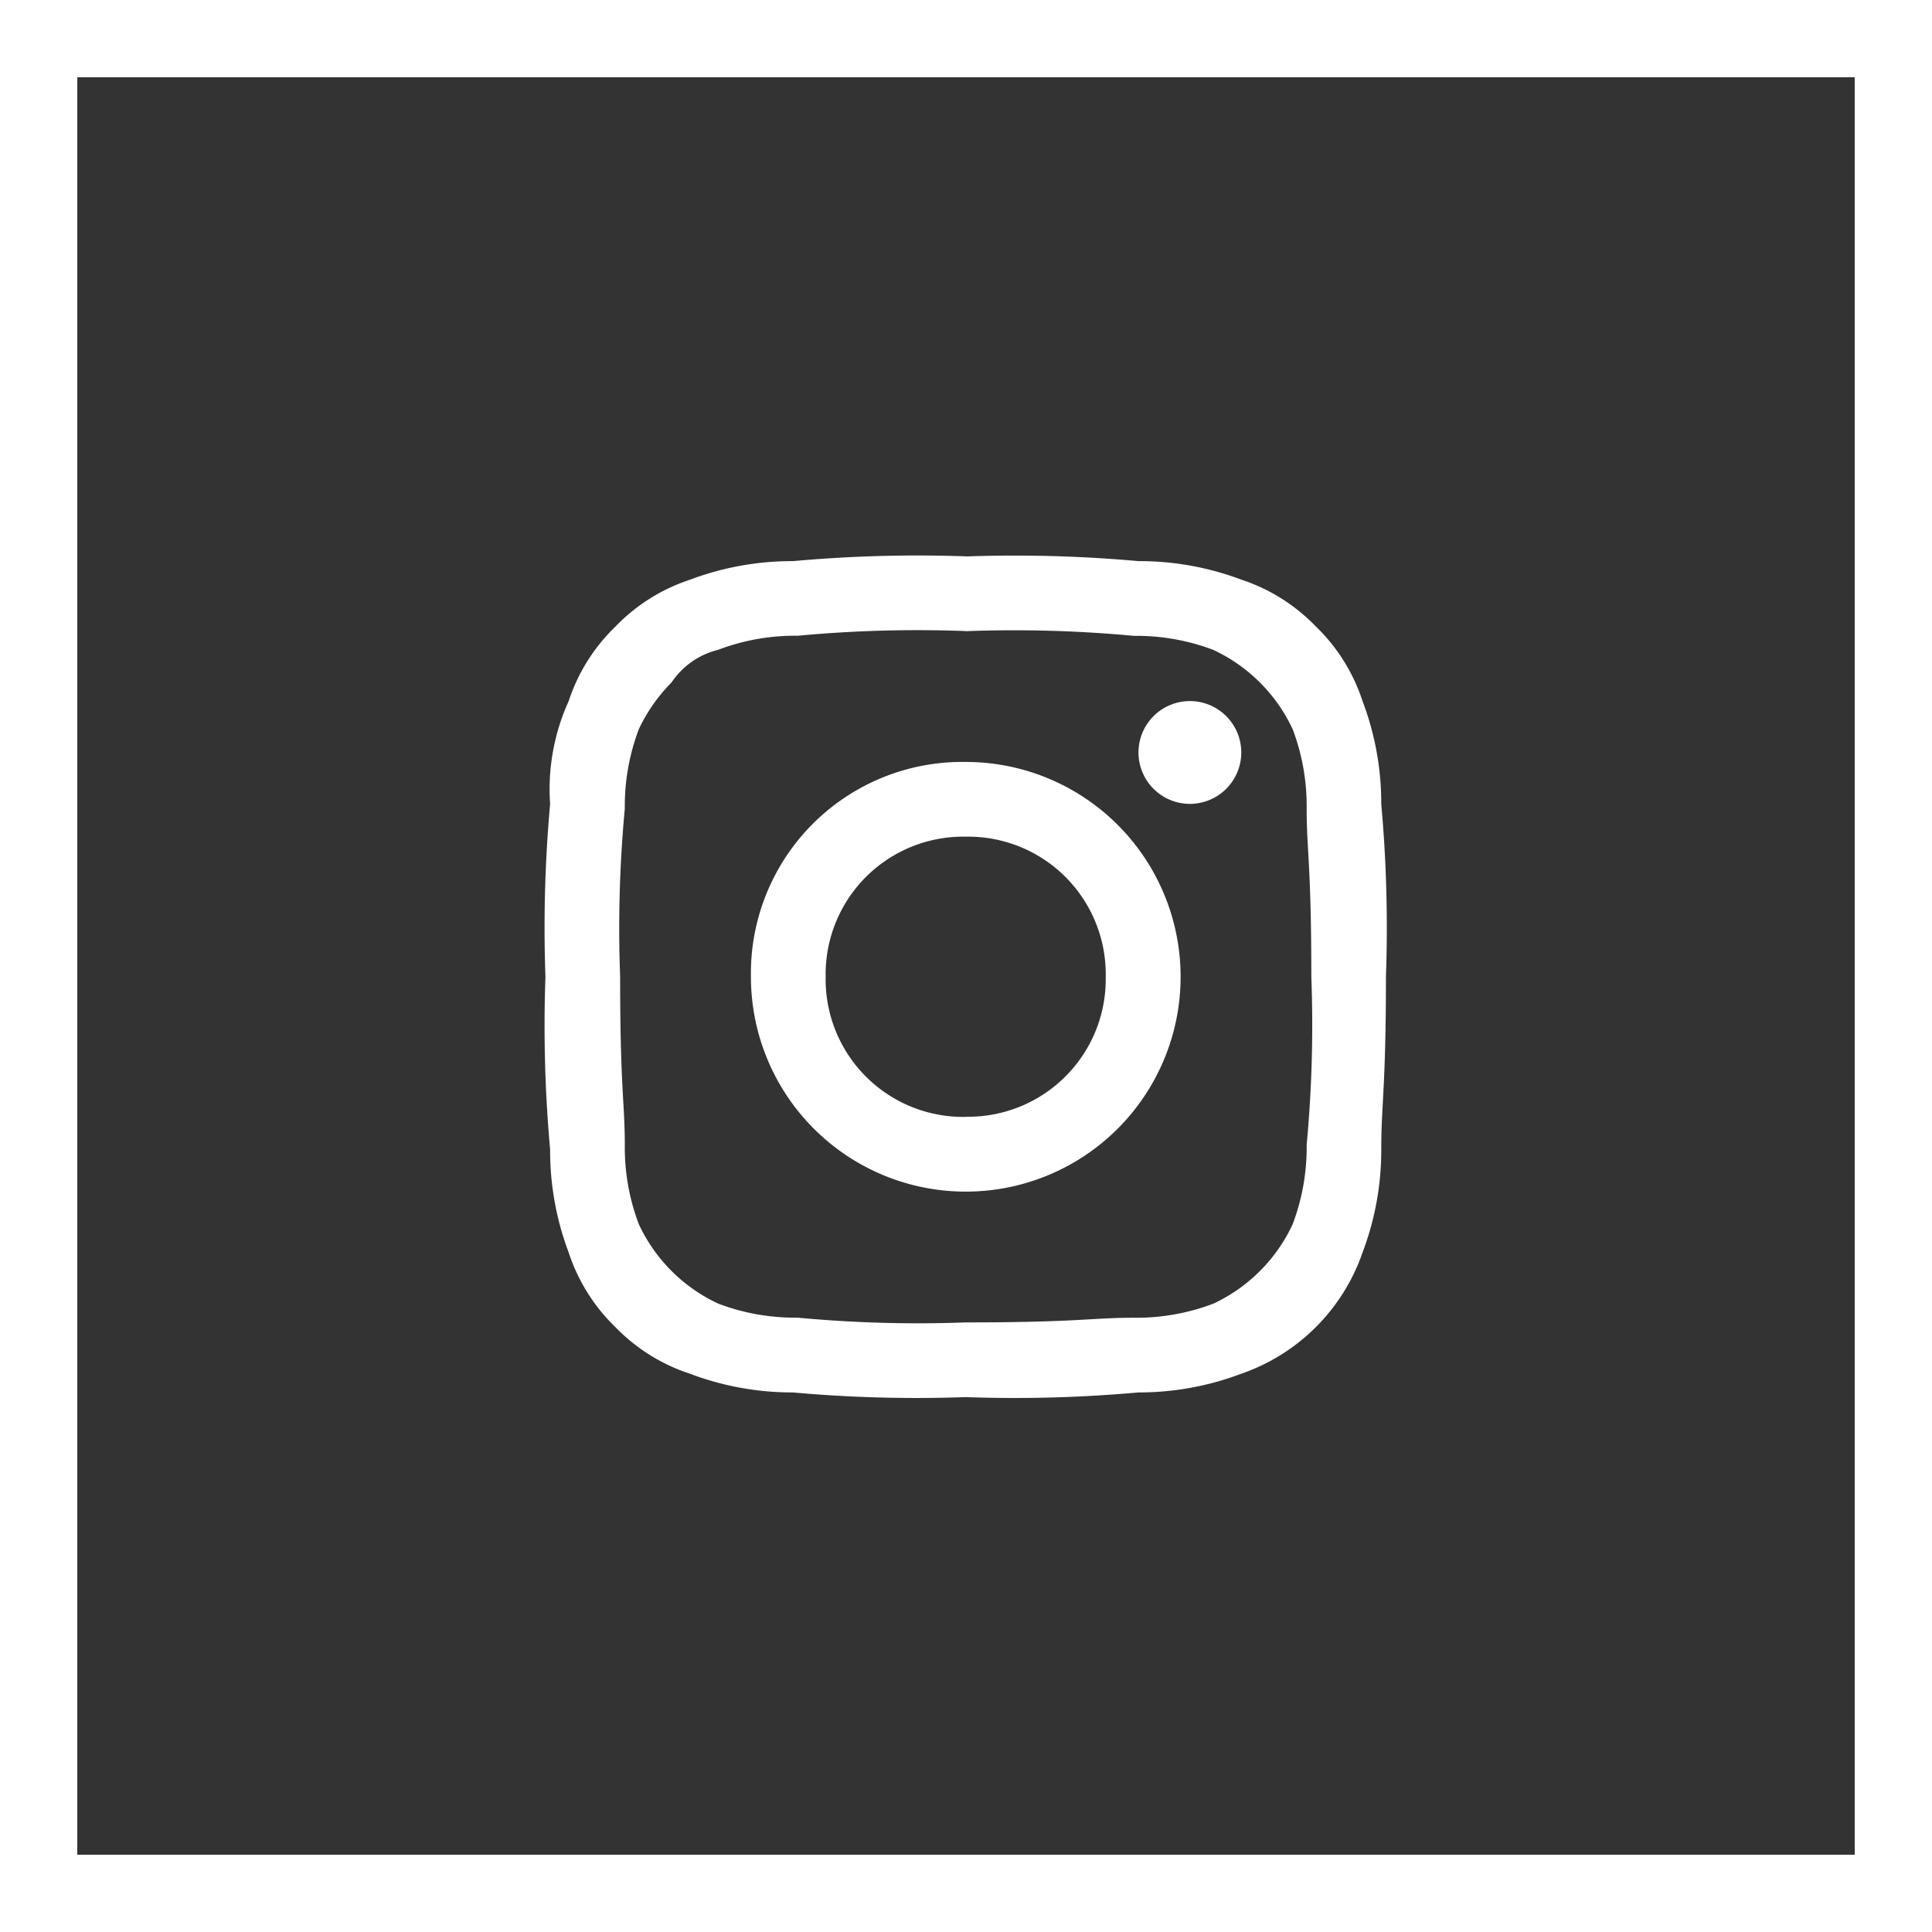
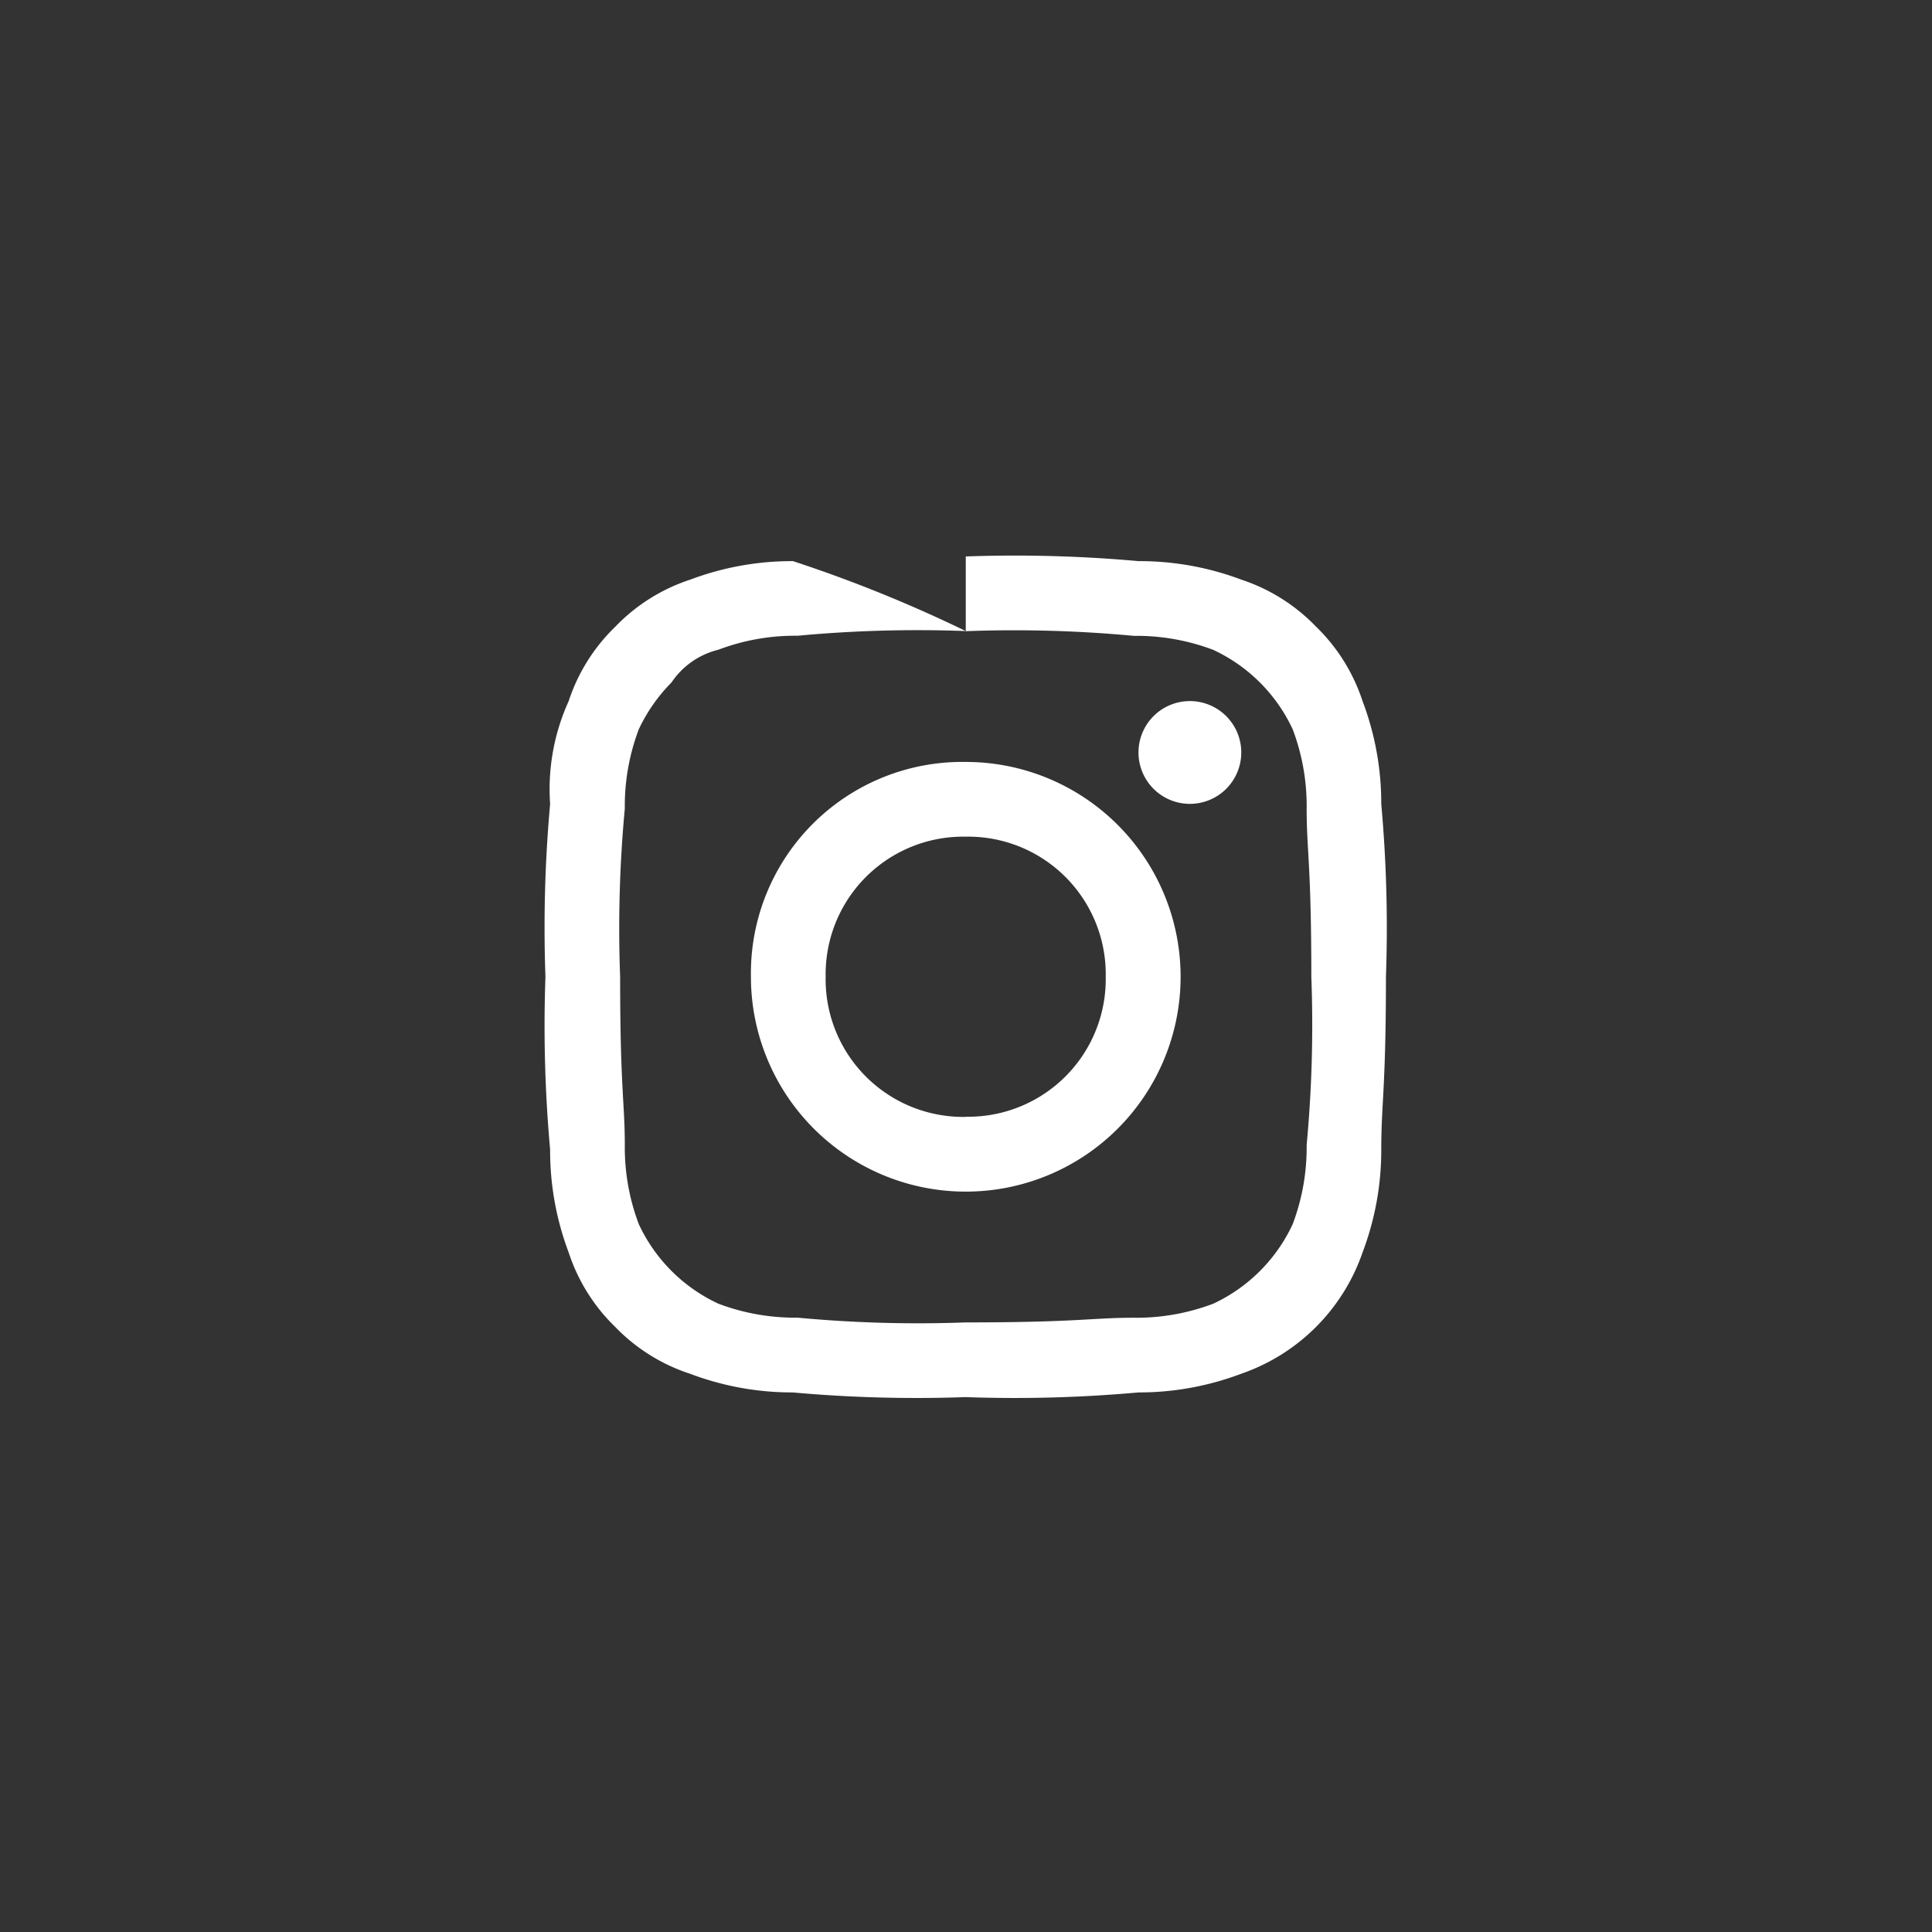
<svg xmlns="http://www.w3.org/2000/svg" width="50" height="50" viewBox="0 0 50 50">
  <rect x="0" y="0" width="50" height="50" fill="#333333" stroke="none" />
  <g id="Grupo_164" data-name="Grupo 164" transform="translate(-920 -6470)">
    <g id="instagram" transform="translate(923 6473)">
      <g id="Group_153" data-name="Group 153" transform="translate(11.116 11.401)">
        <g id="Instagram-2" data-name="Instagram">
-           <path id="Path_3" data-name="Path 3" d="M10.878,1.934a33.354,33.354,0,0,1,4.351.121,5.606,5.606,0,0,1,2.055.363,4.245,4.245,0,0,1,2.055,2.055A5.606,5.606,0,0,1,19.7,6.527c0,1.088.121,1.45.121,4.351a33.354,33.354,0,0,1-.121,4.351,5.606,5.606,0,0,1-.363,2.055,4.245,4.245,0,0,1-2.055,2.055,5.606,5.606,0,0,1-2.055.363c-1.088,0-1.45.121-4.351.121A33.354,33.354,0,0,1,6.527,19.7a5.606,5.606,0,0,1-2.055-.363,4.245,4.245,0,0,1-2.055-2.055,5.606,5.606,0,0,1-.363-2.055c0-1.088-.121-1.45-.121-4.351a33.353,33.353,0,0,1,.121-4.351A5.606,5.606,0,0,1,2.417,4.47a4.341,4.341,0,0,1,.846-1.209,2.043,2.043,0,0,1,1.209-.846,5.606,5.606,0,0,1,2.055-.363,33.354,33.354,0,0,1,4.351-.121m0-1.934A35.713,35.713,0,0,0,6.406.121,7.462,7.462,0,0,0,3.747.6,4.732,4.732,0,0,0,1.813,1.813,4.732,4.732,0,0,0,.6,3.747,5.507,5.507,0,0,0,.121,6.406,35.714,35.714,0,0,0,0,10.878,35.715,35.715,0,0,0,.121,15.35,7.462,7.462,0,0,0,.6,18.009a4.732,4.732,0,0,0,1.209,1.934,4.732,4.732,0,0,0,1.934,1.209,7.462,7.462,0,0,0,2.659.483,35.714,35.714,0,0,0,4.472.121,35.714,35.714,0,0,0,4.472-.121,7.462,7.462,0,0,0,2.659-.483,5.071,5.071,0,0,0,3.143-3.143,7.462,7.462,0,0,0,.483-2.659c0-1.209.121-1.571.121-4.472a35.714,35.714,0,0,0-.121-4.472,7.462,7.462,0,0,0-.483-2.659,4.732,4.732,0,0,0-1.209-1.934A4.732,4.732,0,0,0,18.009.6,7.462,7.462,0,0,0,15.35.121,35.714,35.714,0,0,0,10.878,0m0,5.318a5.47,5.47,0,0,0-5.56,5.56,5.56,5.56,0,1,0,5.56-5.56m0,9.186a3.561,3.561,0,0,1-3.626-3.626,3.561,3.561,0,0,1,3.626-3.626A3.561,3.561,0,0,1,14.5,10.878,3.561,3.561,0,0,1,10.878,14.5m5.8-10.757a1.33,1.33,0,1,0,1.33,1.33,1.33,1.33,0,0,0-1.33-1.33" fill="#fff" fill-rule="evenodd" />
+           <path id="Path_3" data-name="Path 3" d="M10.878,1.934a33.354,33.354,0,0,1,4.351.121,5.606,5.606,0,0,1,2.055.363,4.245,4.245,0,0,1,2.055,2.055A5.606,5.606,0,0,1,19.7,6.527c0,1.088.121,1.45.121,4.351a33.354,33.354,0,0,1-.121,4.351,5.606,5.606,0,0,1-.363,2.055,4.245,4.245,0,0,1-2.055,2.055,5.606,5.606,0,0,1-2.055.363c-1.088,0-1.45.121-4.351.121A33.354,33.354,0,0,1,6.527,19.7a5.606,5.606,0,0,1-2.055-.363,4.245,4.245,0,0,1-2.055-2.055,5.606,5.606,0,0,1-.363-2.055c0-1.088-.121-1.45-.121-4.351a33.353,33.353,0,0,1,.121-4.351A5.606,5.606,0,0,1,2.417,4.47a4.341,4.341,0,0,1,.846-1.209,2.043,2.043,0,0,1,1.209-.846,5.606,5.606,0,0,1,2.055-.363,33.354,33.354,0,0,1,4.351-.121A35.713,35.713,0,0,0,6.406.121,7.462,7.462,0,0,0,3.747.6,4.732,4.732,0,0,0,1.813,1.813,4.732,4.732,0,0,0,.6,3.747,5.507,5.507,0,0,0,.121,6.406,35.714,35.714,0,0,0,0,10.878,35.715,35.715,0,0,0,.121,15.35,7.462,7.462,0,0,0,.6,18.009a4.732,4.732,0,0,0,1.209,1.934,4.732,4.732,0,0,0,1.934,1.209,7.462,7.462,0,0,0,2.659.483,35.714,35.714,0,0,0,4.472.121,35.714,35.714,0,0,0,4.472-.121,7.462,7.462,0,0,0,2.659-.483,5.071,5.071,0,0,0,3.143-3.143,7.462,7.462,0,0,0,.483-2.659c0-1.209.121-1.571.121-4.472a35.714,35.714,0,0,0-.121-4.472,7.462,7.462,0,0,0-.483-2.659,4.732,4.732,0,0,0-1.209-1.934A4.732,4.732,0,0,0,18.009.6,7.462,7.462,0,0,0,15.35.121,35.714,35.714,0,0,0,10.878,0m0,5.318a5.47,5.47,0,0,0-5.56,5.56,5.56,5.56,0,1,0,5.56-5.56m0,9.186a3.561,3.561,0,0,1-3.626-3.626,3.561,3.561,0,0,1,3.626-3.626A3.561,3.561,0,0,1,14.5,10.878,3.561,3.561,0,0,1,10.878,14.5m5.8-10.757a1.33,1.33,0,1,0,1.33,1.33,1.33,1.33,0,0,0-1.33-1.33" fill="#fff" fill-rule="evenodd" />
        </g>
      </g>
    </g>
    <g id="Retângulo_80" data-name="Retângulo 80" transform="translate(970 6520) rotate(180)" fill="none" stroke="#fff" stroke-width="2">
-       <rect width="50" height="50" stroke="none" />
-       <rect x="1" y="1" width="48" height="48" fill="none" />
-     </g>
+       </g>
  </g>
</svg>